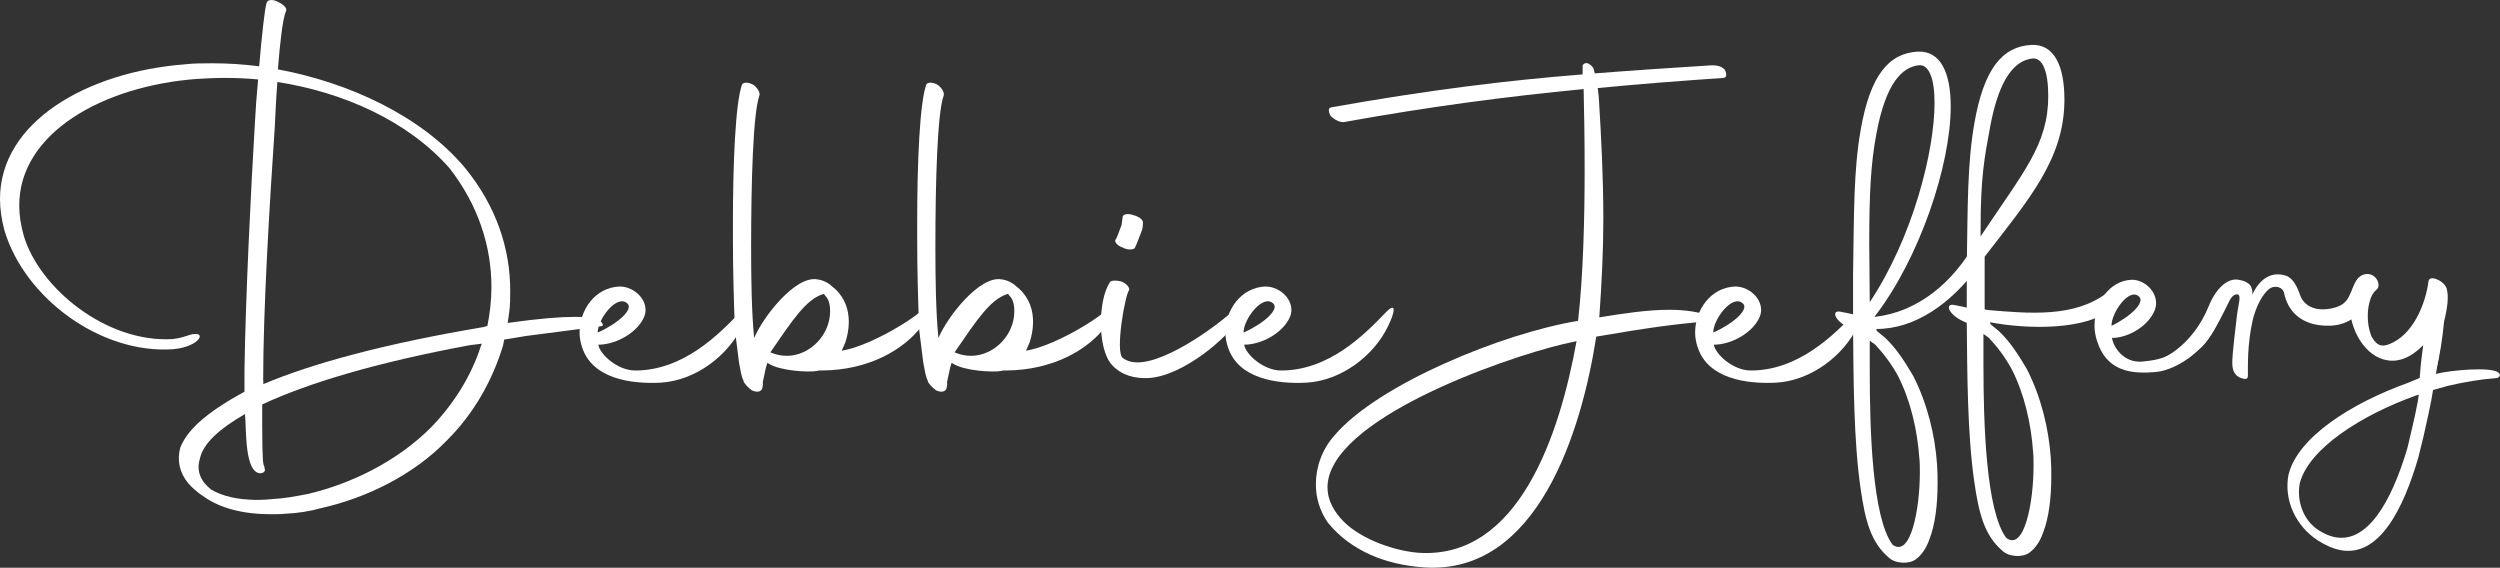
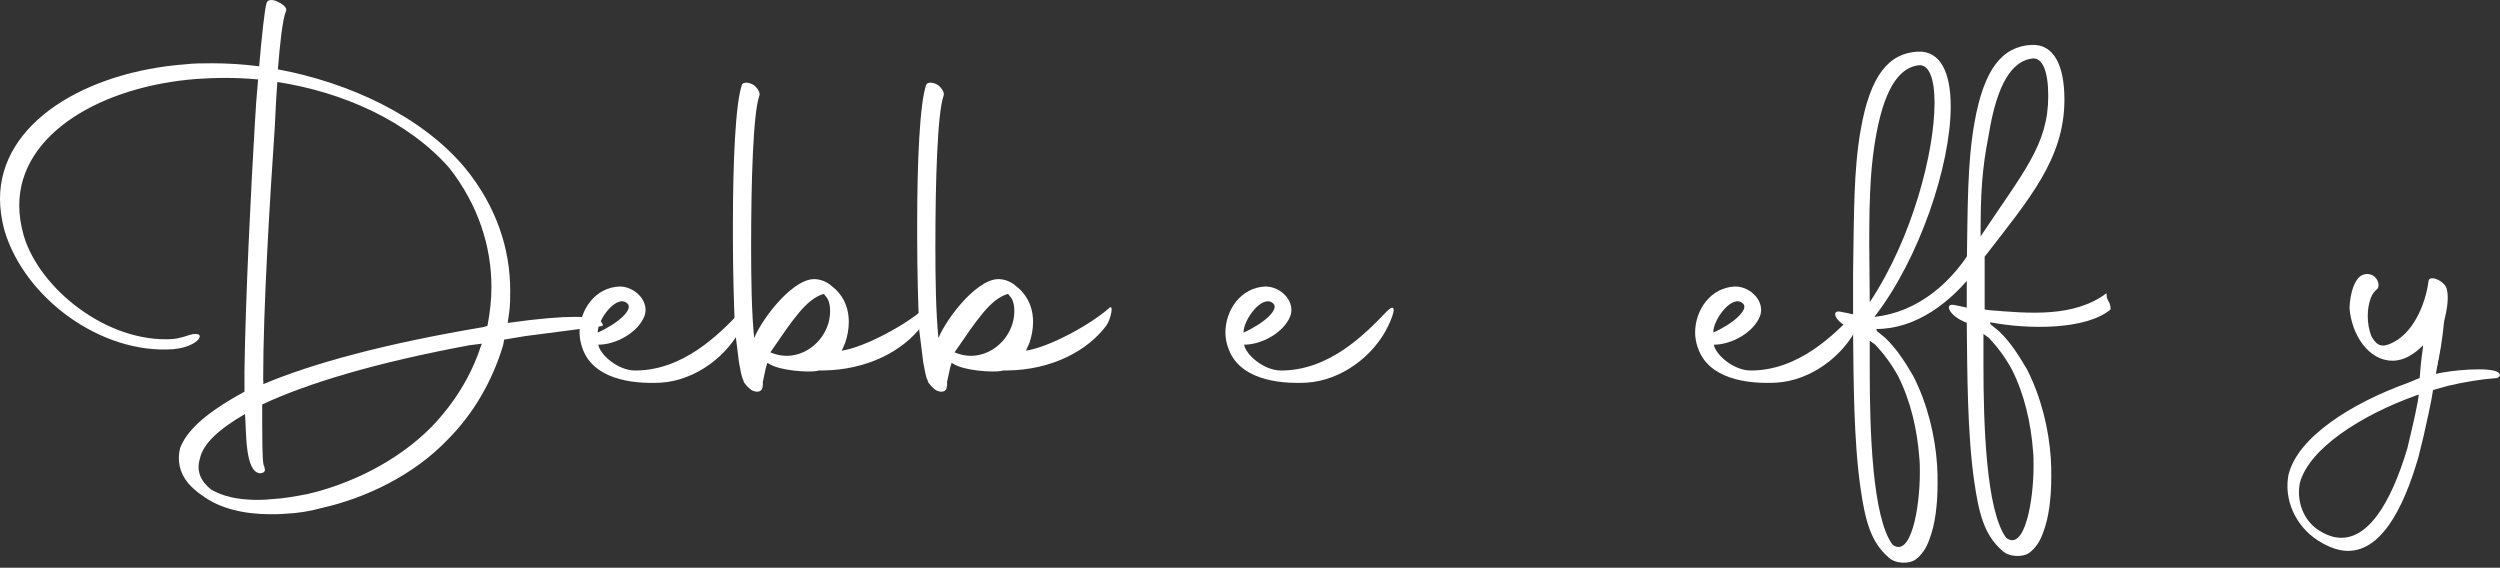
<svg xmlns="http://www.w3.org/2000/svg" id="Layer_2" viewBox="0 0 643.11 146.04">
  <rect x="0" y="0" width="643.11" height="146.04" fill="#333333" stroke="none" />
  <defs>
    <style>.cls-1{fill:#fff;stroke-width:0px;}</style>
  </defs>
  <g id="Layer_1-2">
    <path class="cls-1" d="M71.48,17.84c18.23,3.38,36.98,11.98,48.18,25.39,8.07,9.9,11.59,20.83,11.59,31.51,0,1.82,0,3.78-.26,5.6l-.39,2.73c8.33-1.17,13.67-1.56,17.32-1.56,4.56,0,6.12.65,6.77,1.3.65.91.52,1.04-.52,1.17l-19.01,2.47-5.47.91-.26,1.43c-2.74,9.12-7.55,17.58-14.32,24.35-8.59,8.98-20.83,14.97-32.55,17.58-2.74.78-5.99,1.3-9.12,1.43-1.3.13-2.6.13-3.91.13-6.64,0-12.89-1.43-17.32-4.69-1.43-.91-2.87-2.21-3.78-3.26-2.34-2.86-2.87-5.99-2.08-9.11,1.56-4.04,5.73-8.59,16.54-14.45v-5.34c.26-18.62,1.69-47.4,2.73-64.58.13-2.47.39-6.38.78-10.42-2.86-.26-5.73-.39-8.59-.39-2.47,0-4.82.13-7.16.26-24.22,1.82-45.7,13.93-45.7,32.55,0,2.47.39,5.08,1.17,7.81,4.04,13.54,21.35,27.6,38.28,26.56,1.56-.13,3.12-.65,4.3-1.04,4.82-1.43,2.99,3-4.17,3.65-18.62,1.3-38.15-13.15-43.36-30.47-.78-2.86-1.17-5.6-1.17-8.2C0,31.51,22.13,18.49,47.66,16.54c2.21-.26,4.56-.26,7.03-.26,3.91,0,7.94.26,11.98.78.65-7.55,1.43-15.1,1.95-16.4.26-.78,1.56-.91,2.99-.13,1.43.65,2.34,1.69,1.95,2.34-.91,2.21-1.56,8.59-2.08,14.97M63.02,106.51c-6.77,3.91-10.81,7.68-11.59,11.46-1.04,3.39.39,5.99,2.86,7.94,1.95,1.17,5.08,2.34,9.51,2.6,1.69.13,4.04.13,6.25-.13,2.86-.13,5.73-.65,9.11-1.3,11.07-2.6,22.92-8.33,31.64-17.06,5.86-5.99,10.42-13.28,12.89-20.96l.26-.65-3.12.39c-24.61,4.56-41.93,9.9-53.38,15.24v5.08c0,9.38.26,10.55.52,10.81l.13.65c.26.65-.39,1.17-1.17,1.17-4.04-.26-3.51-11.07-3.91-15.24M71.35,21.1c-.39,4.82-.52,9.12-.65,11.33-1.3,19.27-3,46.74-3,65.23,0,.39.13.78,0,1.17,12.63-5.34,31.25-10.42,56.77-14.71l.78-.26h.13c.65-3.26,1.04-6.64,1.04-10.03,0-10.42-3.38-21.09-10.81-30.6-10.68-12.11-27.34-19.53-44.27-22.14" />
    <path class="cls-1" d="M149.74,89.33c-.39-1.17-.65-2.47-.65-3.78,0-5.73,3.91-11.59,10.29-11.85,4.04,0,7.81,3.91,6.38,7.68-1.69,4.17-7.29,7.29-11.85,7.29.39,2.47,4.95,6.64,9.5,6.64,12.24,0,21.35-9.12,26.82-14.84,2.99-3.12,2.47-.13.65,3.52-3.65,7.55-11.98,13.93-20.96,14.45-7.68.39-17.58-1.04-20.18-9.12M153.77,85.55c5.47-2.47,9.11-5.99,7.68-7.42-2.73-2.73-7.81,4.17-7.68,7.42" />
    <path class="cls-1" d="M191.66,98.7c-.39-.39-.39-.65-.39-.78-.52-.91-.78-2.6-1.17-4.69l-1.04-8.33c-.26-6.64-.52-14.97-.52-23.44v-4.17c0-15.49.65-30.86,2.34-35.55.39-.65,1.69-.65,2.99.13,1.04.78,1.82,2.08,1.43,2.86-1.56,4.56-2.08,21.74-2.08,38.8,0,8.46.13,16.8.78,23.44,2.21-5.34,10.55-16.15,16.27-15.1,1.17.13,2.73.78,3.78,1.82l.65.52c2.73,2.47,3.65,5.6,3.65,8.59,0,1.95-.39,3.78-.91,5.34l-.91,2.08c6.38-1.04,16.8-6.9,21.35-10.94,1.3-1.3.52,2.74-.65,4.43-4.82,6.51-14.06,11.46-25.52,11.59h-1.04l-.52.13c-2.08.39-9.64,0-12.5-1.95l-.26-.13-.39,1.3-.78,3.65c.13.91-.13,1.56-.26,1.95-.13,0-.26.26-.52.39-.13,0-.78.39-2.08-.26-.91-.65-1.69-1.56-1.69-1.69M202.34,91.54c5.99,0,11.2-5.34,11.2-11.46,0-1.82-.39-3.12-1.17-3.91l-.39-.52h-.26c-4.43,1.43-7.81,6.64-13.54,14.97l.26.13c1.3.52,2.6.78,3.91.78" />
    <path class="cls-1" d="M239.06,98.7c-.39-.39-.39-.65-.39-.78-.52-.91-.78-2.6-1.17-4.69l-1.04-8.33c-.26-6.64-.52-14.97-.52-23.44v-4.17c0-15.49.65-30.86,2.34-35.55.39-.65,1.69-.65,2.99.13,1.04.78,1.82,2.08,1.43,2.86-1.56,4.56-2.08,21.74-2.08,38.8,0,8.46.13,16.8.78,23.44,2.21-5.34,10.55-16.15,16.27-15.1,1.17.13,2.73.78,3.78,1.82l.65.52c2.73,2.47,3.65,5.6,3.65,8.59,0,1.95-.39,3.78-.91,5.34l-.91,2.08c6.38-1.04,16.8-6.9,21.35-10.94,1.3-1.3.52,2.74-.65,4.43-4.82,6.51-14.06,11.46-25.52,11.59h-1.04l-.52.13c-2.08.39-9.64,0-12.5-1.95l-.26-.13-.39,1.3-.78,3.65c.13.91-.13,1.56-.26,1.95-.13,0-.26.26-.52.39-.13,0-.78.39-2.08-.26-.91-.65-1.69-1.56-1.69-1.69M249.73,91.54c5.99,0,11.2-5.34,11.2-11.46,0-1.82-.39-3.12-1.17-3.91l-.39-.52h-.26c-4.43,1.43-7.81,6.64-13.54,14.97l.26.13c1.3.52,2.6.78,3.91.78" />
-     <path class="cls-1" d="M283.2,83.08c0-4.04.78-8.07,2.21-10.29.13-.65,1.43-.78,2.99-.39,1.43.52,2.21,1.56,2.08,2.21-1.04,1.04-3.64,15.76-1.69,17.45,1.04.78,2.34,1.17,3.77,1.17,8.07,0,21.88-10.42,25.78-14.32.52-.52,1.82.26.26,3.12-2.47,4.56-14.32,14.84-23.31,15.23-3.25.13-6.77-.65-9.24-3.38-1.95-2.08-2.86-6.51-2.86-10.81M287.1,61.46c.26-.39,1.17-2.99,1.43-3.65l.26-1.95c0-.78,1.43-1.04,2.73-.52,1.69.39,2.73,1.43,2.47,2.08,0,.52,0,1.43-.39,2.21-.26.65-1.3,3.52-1.69,4.17-.39.52-1.95.52-3.12-.13-1.56-.52-2.34-1.69-1.69-2.21" />
    <path class="cls-1" d="M315.88,89.33c-.39-1.17-.65-2.47-.65-3.78,0-5.73,3.91-11.59,10.29-11.85,4.04,0,7.81,3.91,6.38,7.68-1.69,4.17-7.29,7.29-11.85,7.29.39,2.47,4.95,6.64,9.51,6.64,12.24,0,21.35-9.12,26.82-14.84,2.99-3.12,2.47-.13.65,3.52-3.65,7.55-11.98,13.93-20.96,14.45-7.68.39-17.58-1.04-20.18-9.12M319.91,85.55c5.47-2.47,9.11-5.99,7.68-7.42-2.73-2.73-7.81,4.17-7.68,7.42" />
-     <path class="cls-1" d="M411.02,22.66l.26,2.34c.65,10.68,1.17,20.7,1.17,31.38,0,7.81-.39,16.02-1.04,25.26,6.38-1.04,12.5-1.95,17.97-1.95,4.04,0,7.81.52,11.2,1.82.65,1.04-.26,1.17-1.3,1.17-8.2.65-14.84,1.56-28.65,3.91-3.78,24.35-15.1,61.33-44.27,59.37-9.64-.65-18.62-4.04-24.74-11.46-2.08-2.99-3.12-6.38-3.12-9.9,0-4.43,1.56-8.98,4.82-12.63,11.2-13.15,43.36-26.3,62.63-29.43,1.3-11.46,1.69-26.04,1.69-38.8,0-8.07-.13-15.5-.26-20.83-20.18,1.95-39.84,4.56-61.46,8.46-1.04.26-2.6-.52-3.64-1.56-.52-1.04-.78-2.08.26-2.21,24.87-4.43,44.92-6.9,64.58-8.46v-2.34c.65-.91,1.56-.78,2.74.65l.39,1.43c9.9-.78,19.66-1.43,30.08-2.08,1.17,0,2.47.13,3.39,1.17.52,1.17.52,2.08-.52,2.08-11.07.78-21.61,1.56-32.16,2.6M405.55,87.76l-3.52.78c-15.36,3.65-60.54,19.4-60.54,36.85,0,2.6,1.04,5.21,3.26,7.81,4.04,4.82,12.76,8.33,19.92,8.98,26.04,1.95,36.59-30.6,40.89-54.43" />
    <path class="cls-1" d="M436.71,89.33c-.39-1.17-.65-2.47-.65-3.78,0-5.73,3.91-11.59,10.29-11.85,4.04,0,7.81,3.91,6.38,7.68-1.69,4.17-7.29,7.29-11.85,7.29.39,2.47,4.95,6.64,9.51,6.64,12.24,0,21.35-9.12,26.82-14.84,2.99-3.12,2.47-.13.65,3.52-3.65,7.55-11.98,13.93-20.96,14.45-7.68.39-17.58-1.04-20.18-9.12M440.74,85.55c5.47-2.47,9.11-5.99,7.68-7.42-2.73-2.73-7.81,4.17-7.68,7.42" />
    <path class="cls-1" d="M482.28,81.51v-.13c11.46-14.84,19.53-38.8,19.53-54.04,0-8.59-2.6-14.32-8.46-14.06-7.42.39-12.24,5.99-14.71,20.18-1.82,10.42-1.69,21.09-1.95,37.11v10.29l-1.17-.26-1.95-.39c-2.74-.65-1.69,2.73,3.12,4.56.13,12.5.13,28.64,1.95,41.01,1.17,8.07,2.6,13.67,7.16,17.58,1.69,1.69,5.34,1.82,7.03.52,1.43-1.04,2.74-2.86,3.52-5.21,1.43-3.65,2.08-8.72,2.08-14.32,0-1.56,0-3.12-.13-4.82-.52-7.55-2.47-15.62-6.12-22.79-2.08-3.52-4.17-6.9-7.16-9.77l-2.21-1.82-.13-.52c10.03,0,19.06-6.57,25.78-15.46v-7.25c-5.99,10.96-15.35,18.39-26.17,19.59M482.67,34.51c2.47-13.41,6.77-17.19,10.81-17.71,2.73-.39,4.17,3.39,4.17,9.64,0,12.5-5.6,34.64-16.67,51.3,0-5.73-.13-10.68-.13-14.97,0-13.02.39-20.57,1.82-28.26M488.27,96.75c3.25,6.38,4.95,13.93,5.47,21.09.13,1.17.13,2.47.13,3.78,0,9.24-2.34,22-7.03,18.49-5.21-7.03-5.86-29.43-5.86-44.66v-7.81l1.43,1.04c2.08,2.21,4.17,4.95,5.86,8.07" />
    <path class="cls-1" d="M510.54,79.61v-13.58c11.46-14.84,20.52-25.19,20.52-40.42,0-8.59-2.6-14.32-8.46-14.06-7.42.39-12.24,5.99-14.71,20.18-1.82,10.42-1.69,21.09-1.95,37.11v10.29l-1.17-.26-1.95-.39c-2.74-.65-1.69,2.73,3.12,4.56.13,12.5.13,28.64,1.95,41.01,1.17,8.07,2.6,13.67,7.16,17.58,1.69,1.69,5.34,1.82,7.03.52,1.43-1.04,2.74-2.86,3.52-5.21,1.43-3.65,2.08-8.72,2.08-14.32,0-1.56,0-3.12-.13-4.82-.52-7.55-2.47-15.62-6.12-22.79-2.08-3.52-4.17-6.9-7.16-9.77l-2.21-1.82-.13-.52c10.11,1.93,24.74,1.93,31-3.29,0-2.42-1.04-1.76-1.04-4.18-8.36,6.27-19.85,5.22-30.35,4.34M511.92,32.77c2.47-13.41,6.77-17.19,10.81-17.71,2.73-.39,4.17,3.39,4.17,9.64,0,12.5-6.33,19.44-17.4,36.11v-2.09c0-13.02.99-18.26,2.43-25.95M517.52,95.01c3.25,6.38,4.95,13.93,5.47,21.09.13,1.17.13,2.47.13,3.78,0,9.24-2.34,22-7.03,18.49-5.21-7.03-5.86-29.43-5.86-44.66v-7.81l1.43,1.04c2.08,2.21,4.17,4.95,5.86,8.07" />
-     <path class="cls-1" d="M539.41,87.59c-.36-1.17-.61-2.47-.61-3.78,0-5.73,3.65-11.59,9.6-11.85,3.77,0,7.29,3.91,5.96,7.68-1.58,4.17-6.81,7.29-11.06,7.29.36,2.47,3.08,6.5,7.83,6.08,5.72-.5,8.56-1.9,12.65-6.43,3.11-4.05,8.25-6.88,6.55-3.23-3.4,7.55-11.05,11.86-15.49,12.31-6.36.64-12.99,0-15.42-8.08M543.18,83.81c5.1-2.47,8.51-5.99,7.17-7.42-2.55-2.73-7.29,4.17-7.17,7.42" />
    <path class="cls-1" d="M623.41,88.75c-2.34,2.34-4.95,4.04-7.94,4.04-6.25,0-10.55-6.77-11.07-13.54.13-3.78,1.3-7.81,3.51-8.59.78-.26,2.08-.34,3.06.64,1.11,1.11,1.09,2.65.46,3.14-.51.46-1.04.91-1.56,2.21-.52,1.43-.78,2.99-.78,4.56,0,1.82.26,3.52.91,5.21,1.04,1.95,2.21,3.12,4.69,2.08,5.99-2.34,9.24-10.15,10.03-16.14.13-1.82,4.17-.13,4.69,1.95.52,1.95.24,4.66-.67,8.31-1.95,19.79-6.49,21.9-5.31,6.14" />
    <path class="cls-1" d="M588.77,121.89c2.44-9.41,15.91-18.1,30.65-23.4l3.03-1.26c.41-5.38.61-5.86,1.04-9.4l.82-.69c-1.13.75-4.26,3.04-5.71,3.43-.51.09-3.02-.13-1.52-1.69,1.93-1.76,8.59-7.84,8.25-7.62,1-.58,3.06,1.32,2.81,2.54.05.21-.09,4.53-1.52,12.38,3.83-.97,14.27-1.89,16.1-.33.84.67.1,1.4-.69,1.43-3.89.28-8.06.98-12.29,1.97l-3.85,1.07-.45,2.65-.74,3.58c-.76,3.67-1.63,7.42-2.6,11.14-3.74,12.87-9.97,25.91-20.23,23.79-1.69-.35-3.5-1.12-5.58-2.43-5.63-3.62-8.94-10.39-7.54-17.17M621.9,103.62l.33-2.09-.62.17c-14.42,5.16-27.57,13.73-29.97,22.46-.93,4.52.75,9.67,4.91,12.3,1.48.9,2.65,1.43,3.97,1.7,8.38,1.73,14.59-8.86,18.75-22.82.91-3.93,1.94-7.94,2.62-11.73" />
-     <path class="cls-1" d="M556.71,91.97s7.41-3.21,11.47-13.21c1.81-4.46,4.74-7.31,7.68-6.8,2.93.51,3.68,1.84,3.54,3.86,1.94-4.36,5.2-6.05,8.66-4.89,1.84.62,2.9,2.86,3.63,4.98.83,2.43,3.52,4.45,8.34,3.37,4.91-1.1,4.09-4.16,6.48-7.56,1.35-1.92,5.9,1.04,4.13,2.94-.51.55-2.9,8.89-11.26,9.12-7.81.22-10.94-4.24-11.78-8.26-.3-1.78-2.45-2.19-3.73-1.29-1.96,1.39-3.65,5.02-4.38,8.15-1.44,6.24-1.2,12.27-1.23,13.42-.03,1.15.23,2.02-1.47,1.54-1.7-.49-2.53-1.71-2.55-3.91-.03-2.2.94-10.1,1.2-12.26.35-2.97,1.33-5.59-.07-5.45-1.4.14-1.92,1.89-2.55,3.07-.63,1.19-3.95,8.3-6.74,10.73-1.51,1.31-9.38,2.44-9.38,2.44" />
  </g>
</svg>